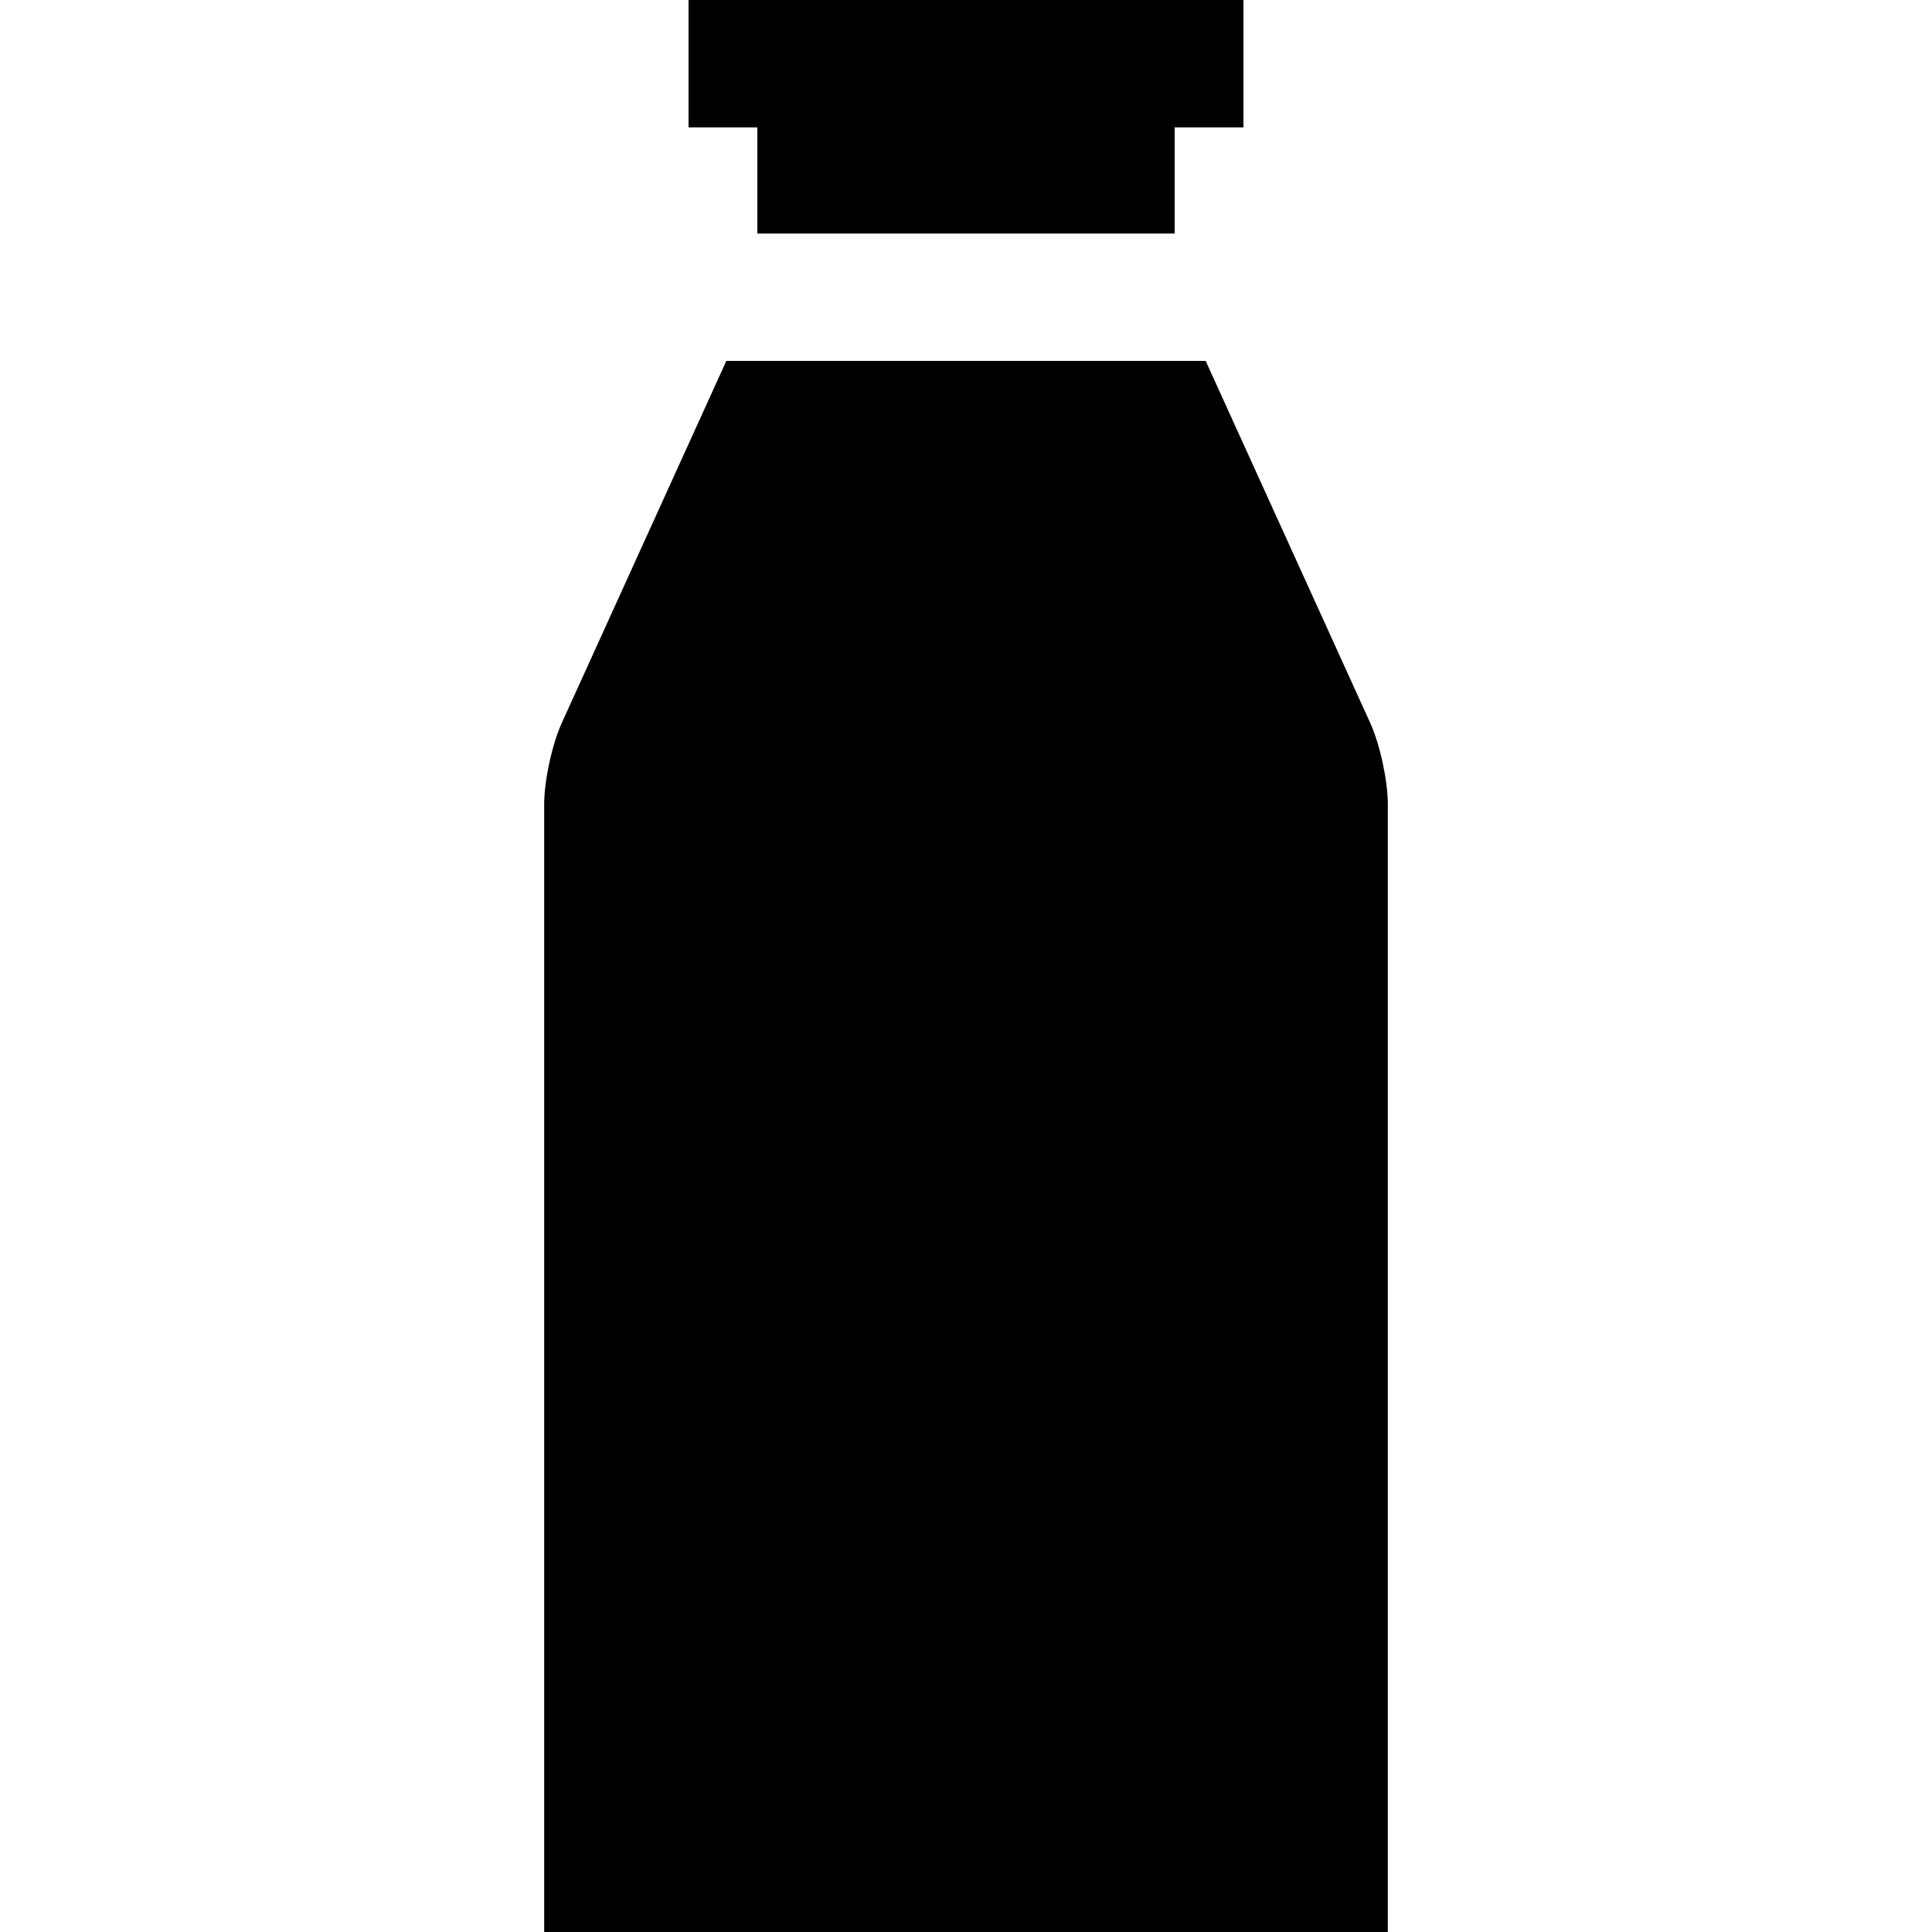
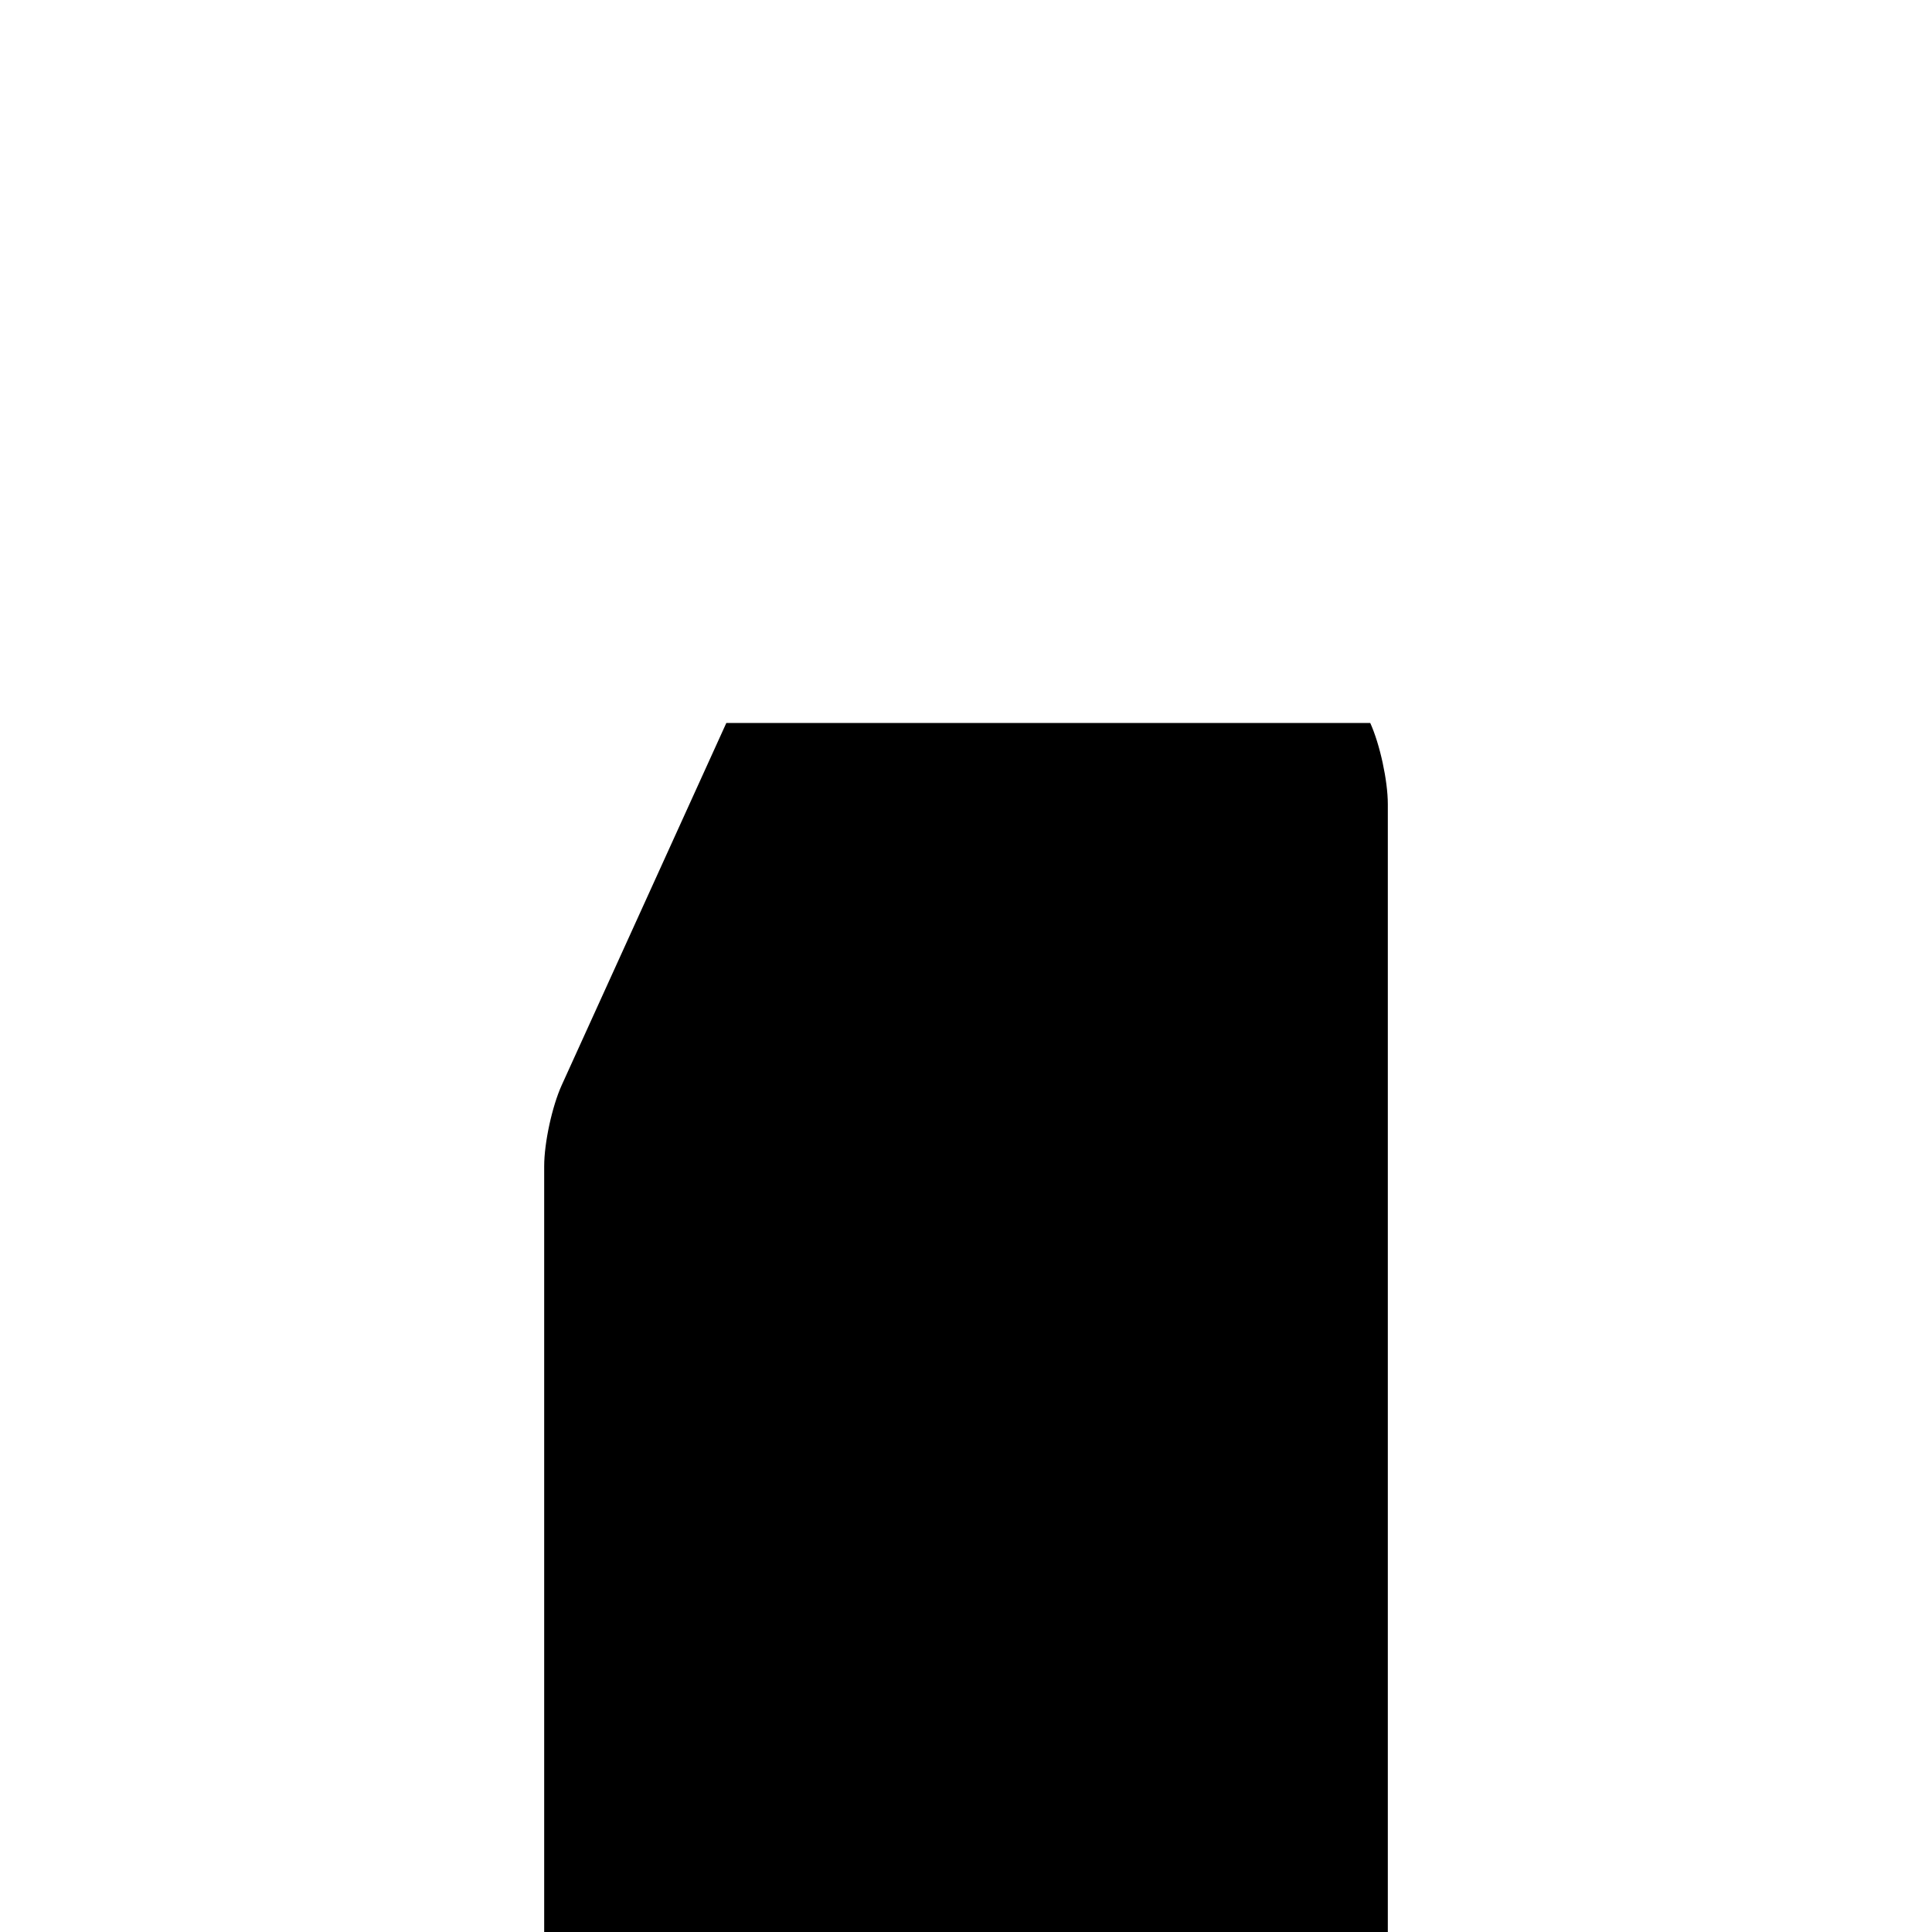
<svg xmlns="http://www.w3.org/2000/svg" fill="#000000" height="800px" width="800px" version="1.1" id="Layer_1" viewBox="0 0 455 455" xml:space="preserve">
  <g>
-     <polygon points="178.36,55 276.64,55 276.64,30 292.844,30 292.844,0 162.156,0 162.156,30 178.36,30  " />
-     <path d="M322.704,170.271L283.946,85H171.054l-38.757,85.271c-2.276,5.007-4.138,13.604-4.138,19.104V455h198.683V189.374   C326.841,183.874,324.979,175.277,322.704,170.271z" />
+     <path d="M322.704,170.271H171.054l-38.757,85.271c-2.276,5.007-4.138,13.604-4.138,19.104V455h198.683V189.374   C326.841,183.874,324.979,175.277,322.704,170.271z" />
  </g>
</svg>